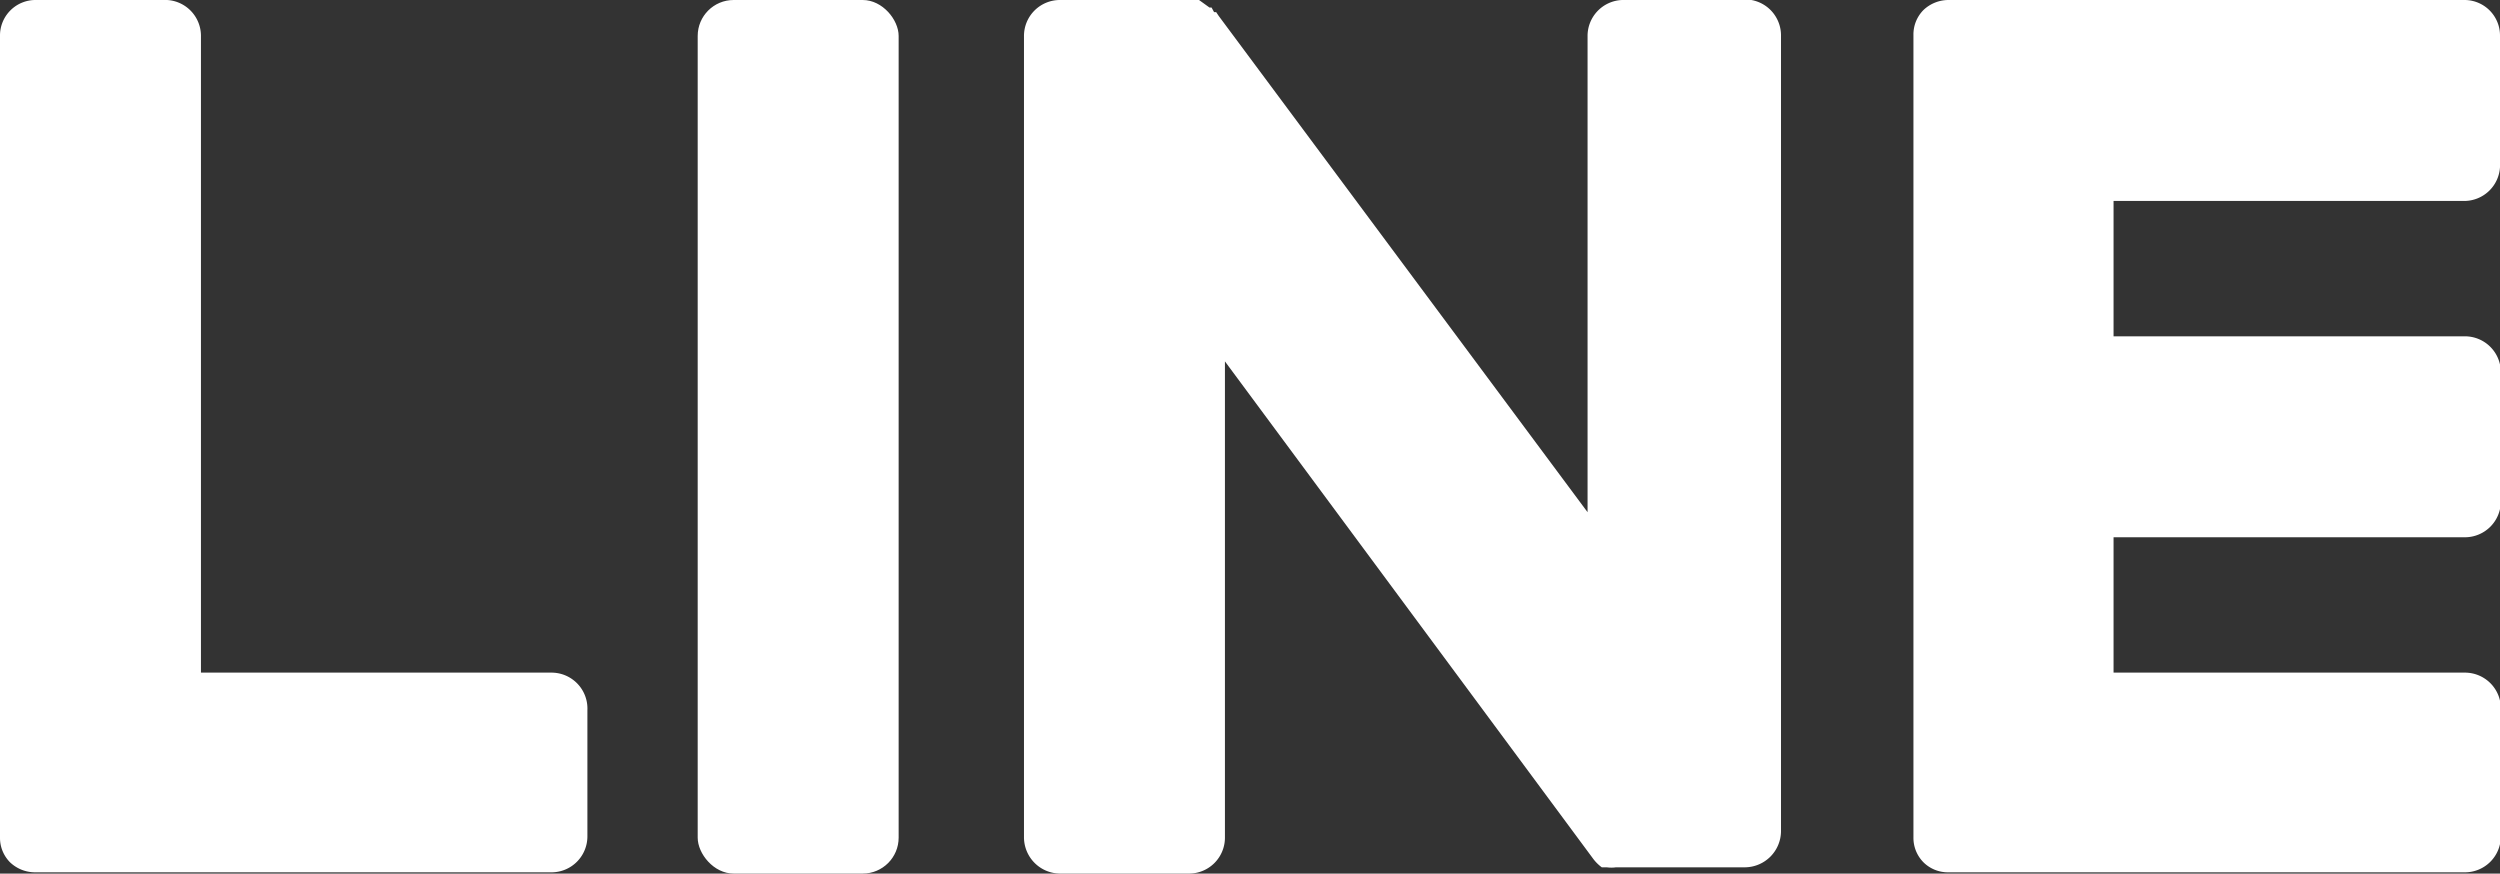
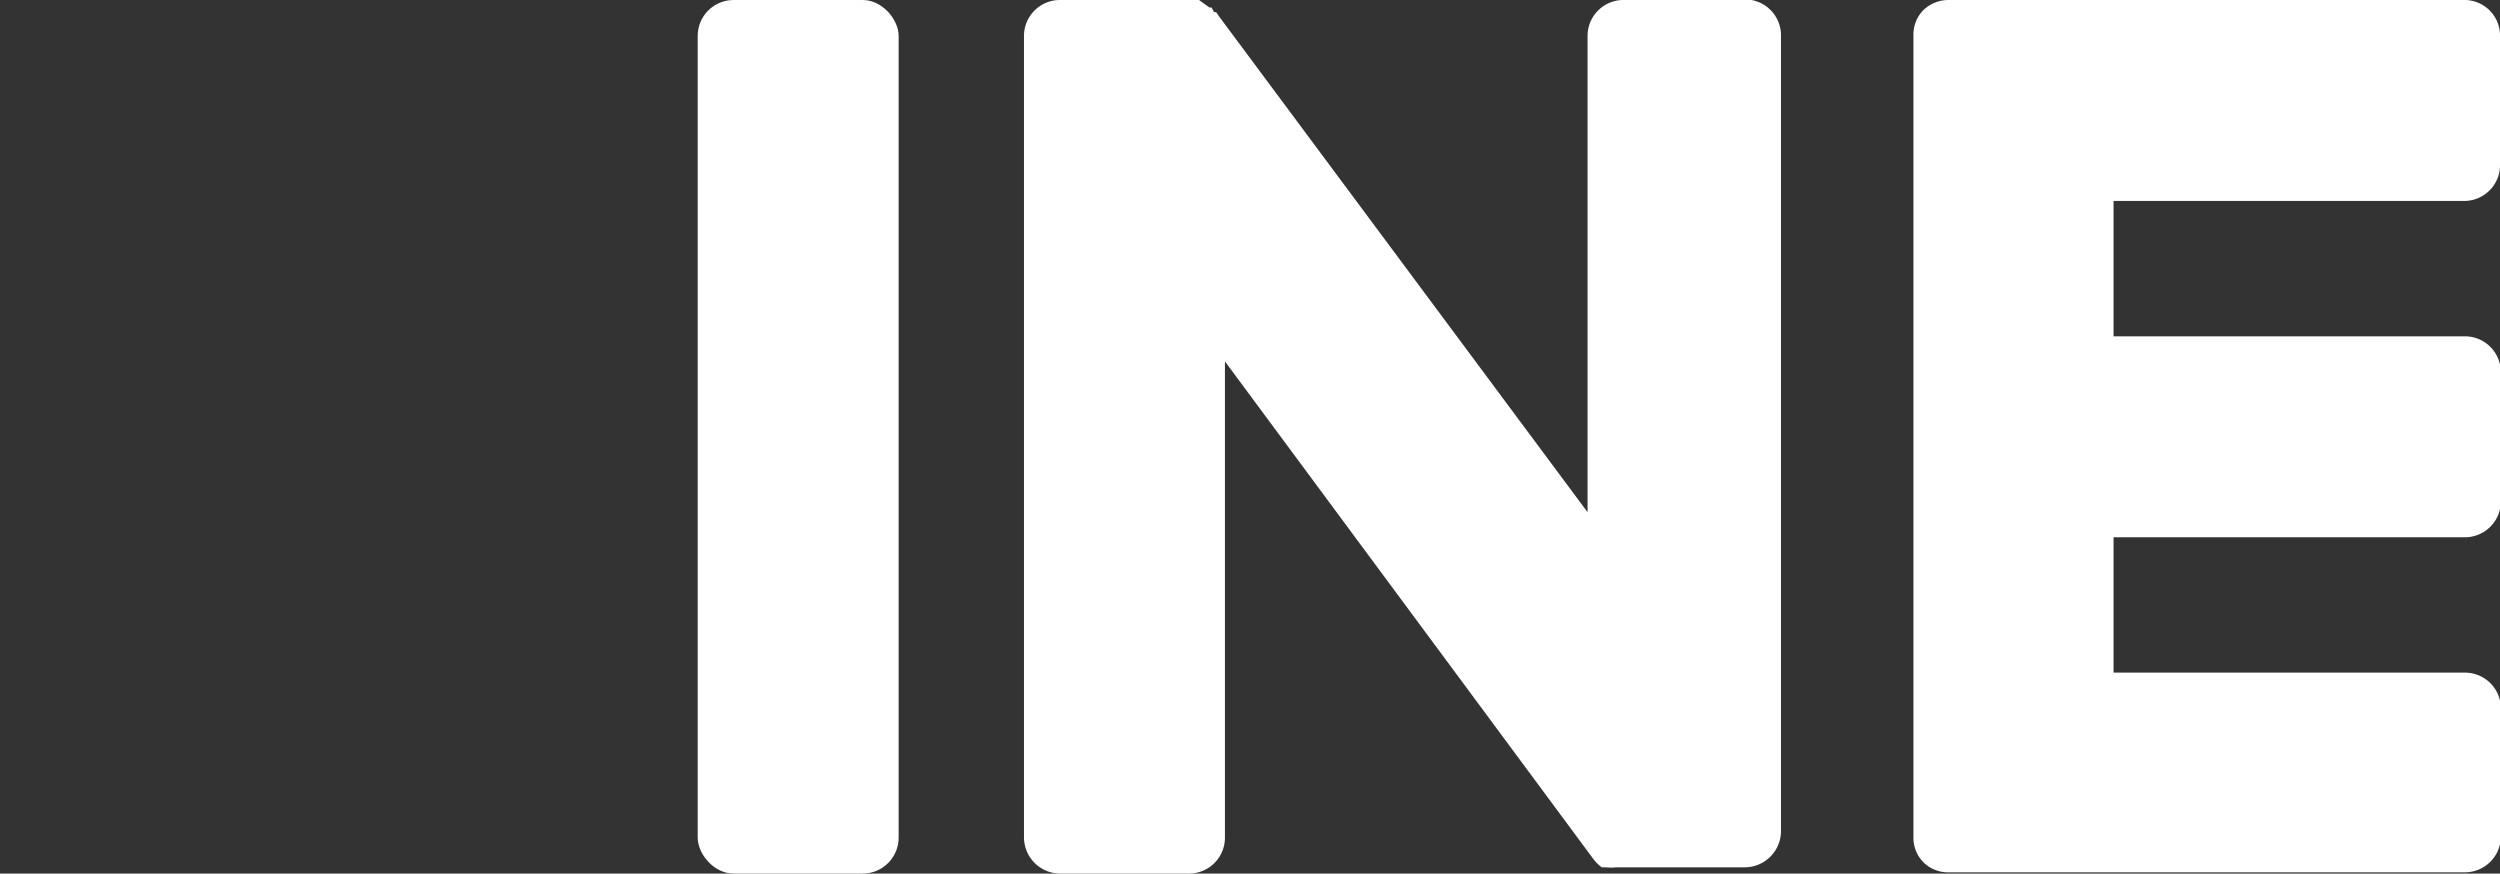
<svg xmlns="http://www.w3.org/2000/svg" viewBox="0 0 59.84 20.91">
  <rect x="0" y="0" width="59.84" height="20.91" fill="#333333" stroke="none" />
  <defs>
    <style>.cls-1{fill:#fff;}</style>
  </defs>
  <g id="レイヤー_2" data-name="レイヤー 2">
    <g id="レイヤー_2-2" data-name="レイヤー 2">
      <rect class="cls-1" x="16.7" width="4.81" height="20.91" rx="0.86" />
      <path class="cls-1" d="M41.92,0H38.83A.86.86,0,0,0,38,.86v11.4L29.17.38,29.11.29h0l-.05,0v0L29,.18h0s0,0,0,0l0,0,0,0h0l-.05,0h0L28.7,0h0l-.05,0H25.37a.86.86,0,0,0-.86.86V20.05a.87.87,0,0,0,.86.86h3.09a.86.86,0,0,0,.86-.86V8.65l8.81,11.9a1,1,0,0,0,.21.21h0l.06,0h0l0,0,0,0h0l.06,0h0a.78.78,0,0,0,.22,0h3.09a.87.87,0,0,0,.86-.86V.86A.86.86,0,0,0,41.92,0Z" />
-       <path class="cls-1" d="M13.2,16.1H4.81V.86A.86.86,0,0,0,4,0H.86A.85.85,0,0,0,0,.86V20.05H0a.83.83,0,0,0,.24.59v0h0a.87.87,0,0,0,.6.24H13.2a.86.86,0,0,0,.86-.86V17A.86.86,0,0,0,13.2,16.1Z" />
      <path class="cls-1" d="M59,0H46.64a.87.87,0,0,0-.6.24h0v0a.83.83,0,0,0-.24.59h0V20.05h0a.83.83,0,0,0,.24.59v0h0a.83.83,0,0,0,.59.24H59a.86.86,0,0,0,.86-.86V17A.86.86,0,0,0,59,16.1H50.59V12.86H59a.86.86,0,0,0,.86-.86V8.91A.86.86,0,0,0,59,8.05H50.59V4.81H59A.86.86,0,0,0,59.84,4V.86A.85.85,0,0,0,59,0Z" />
    </g>
  </g>
</svg>